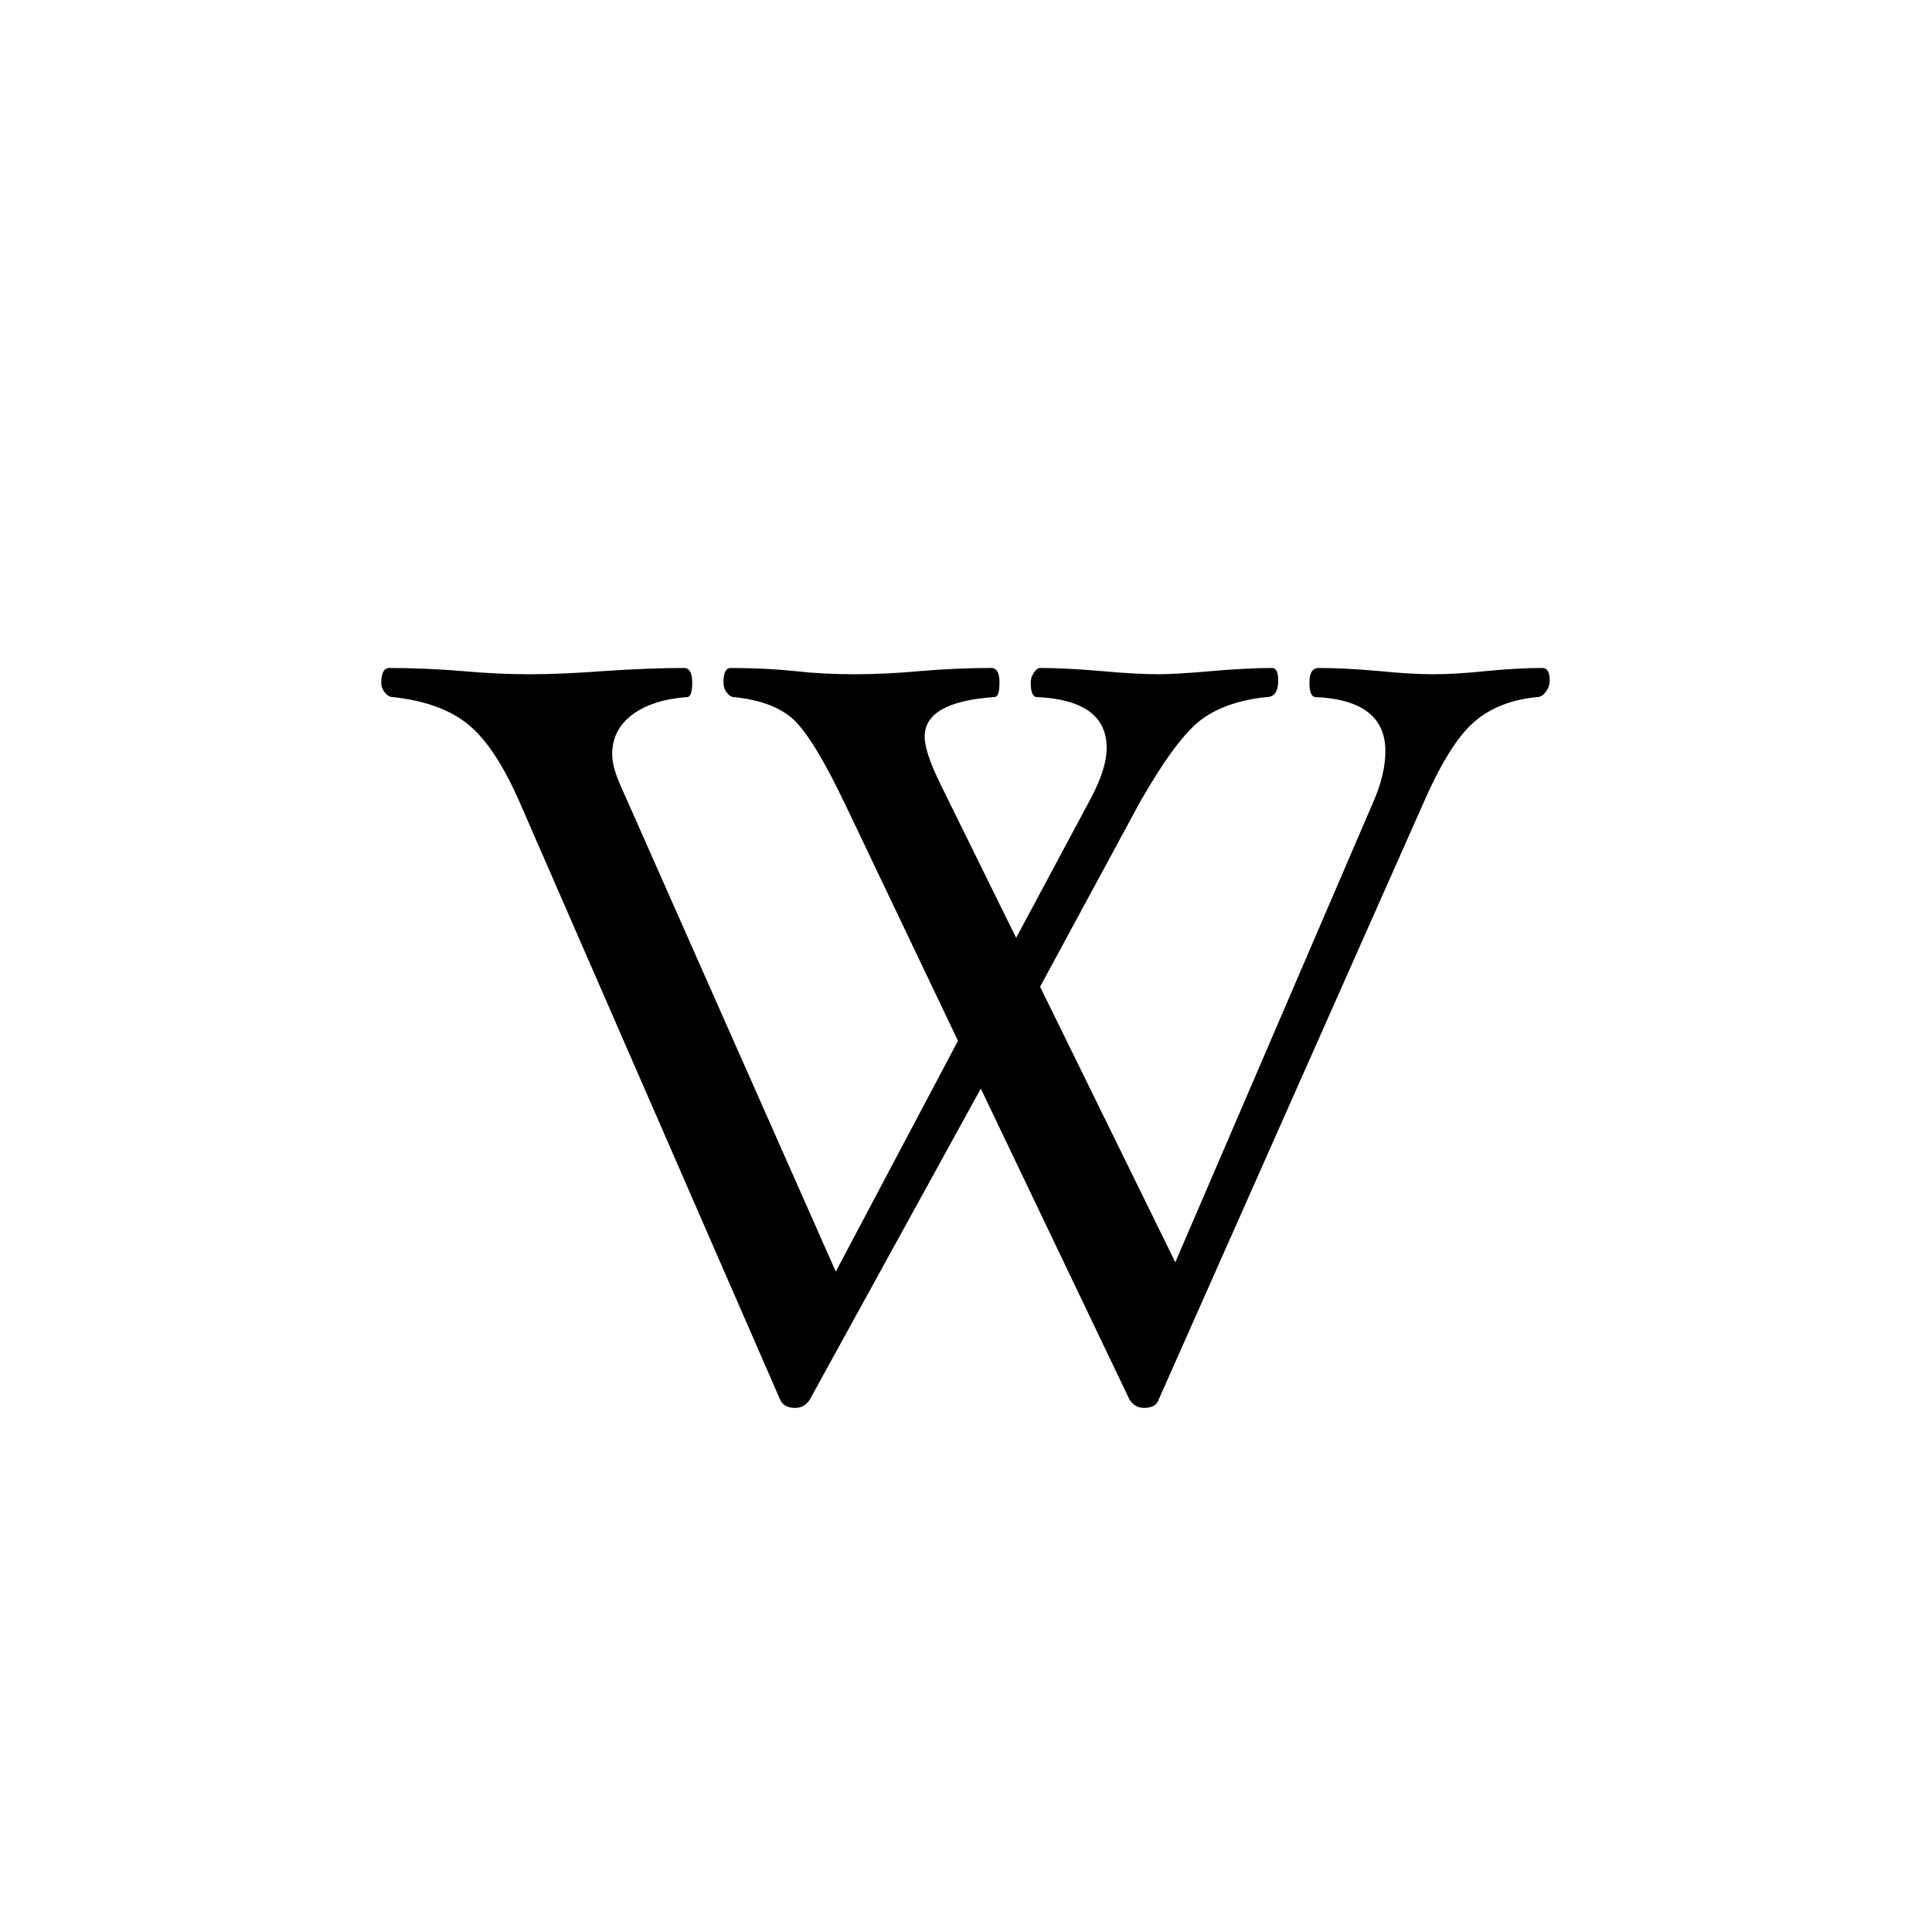
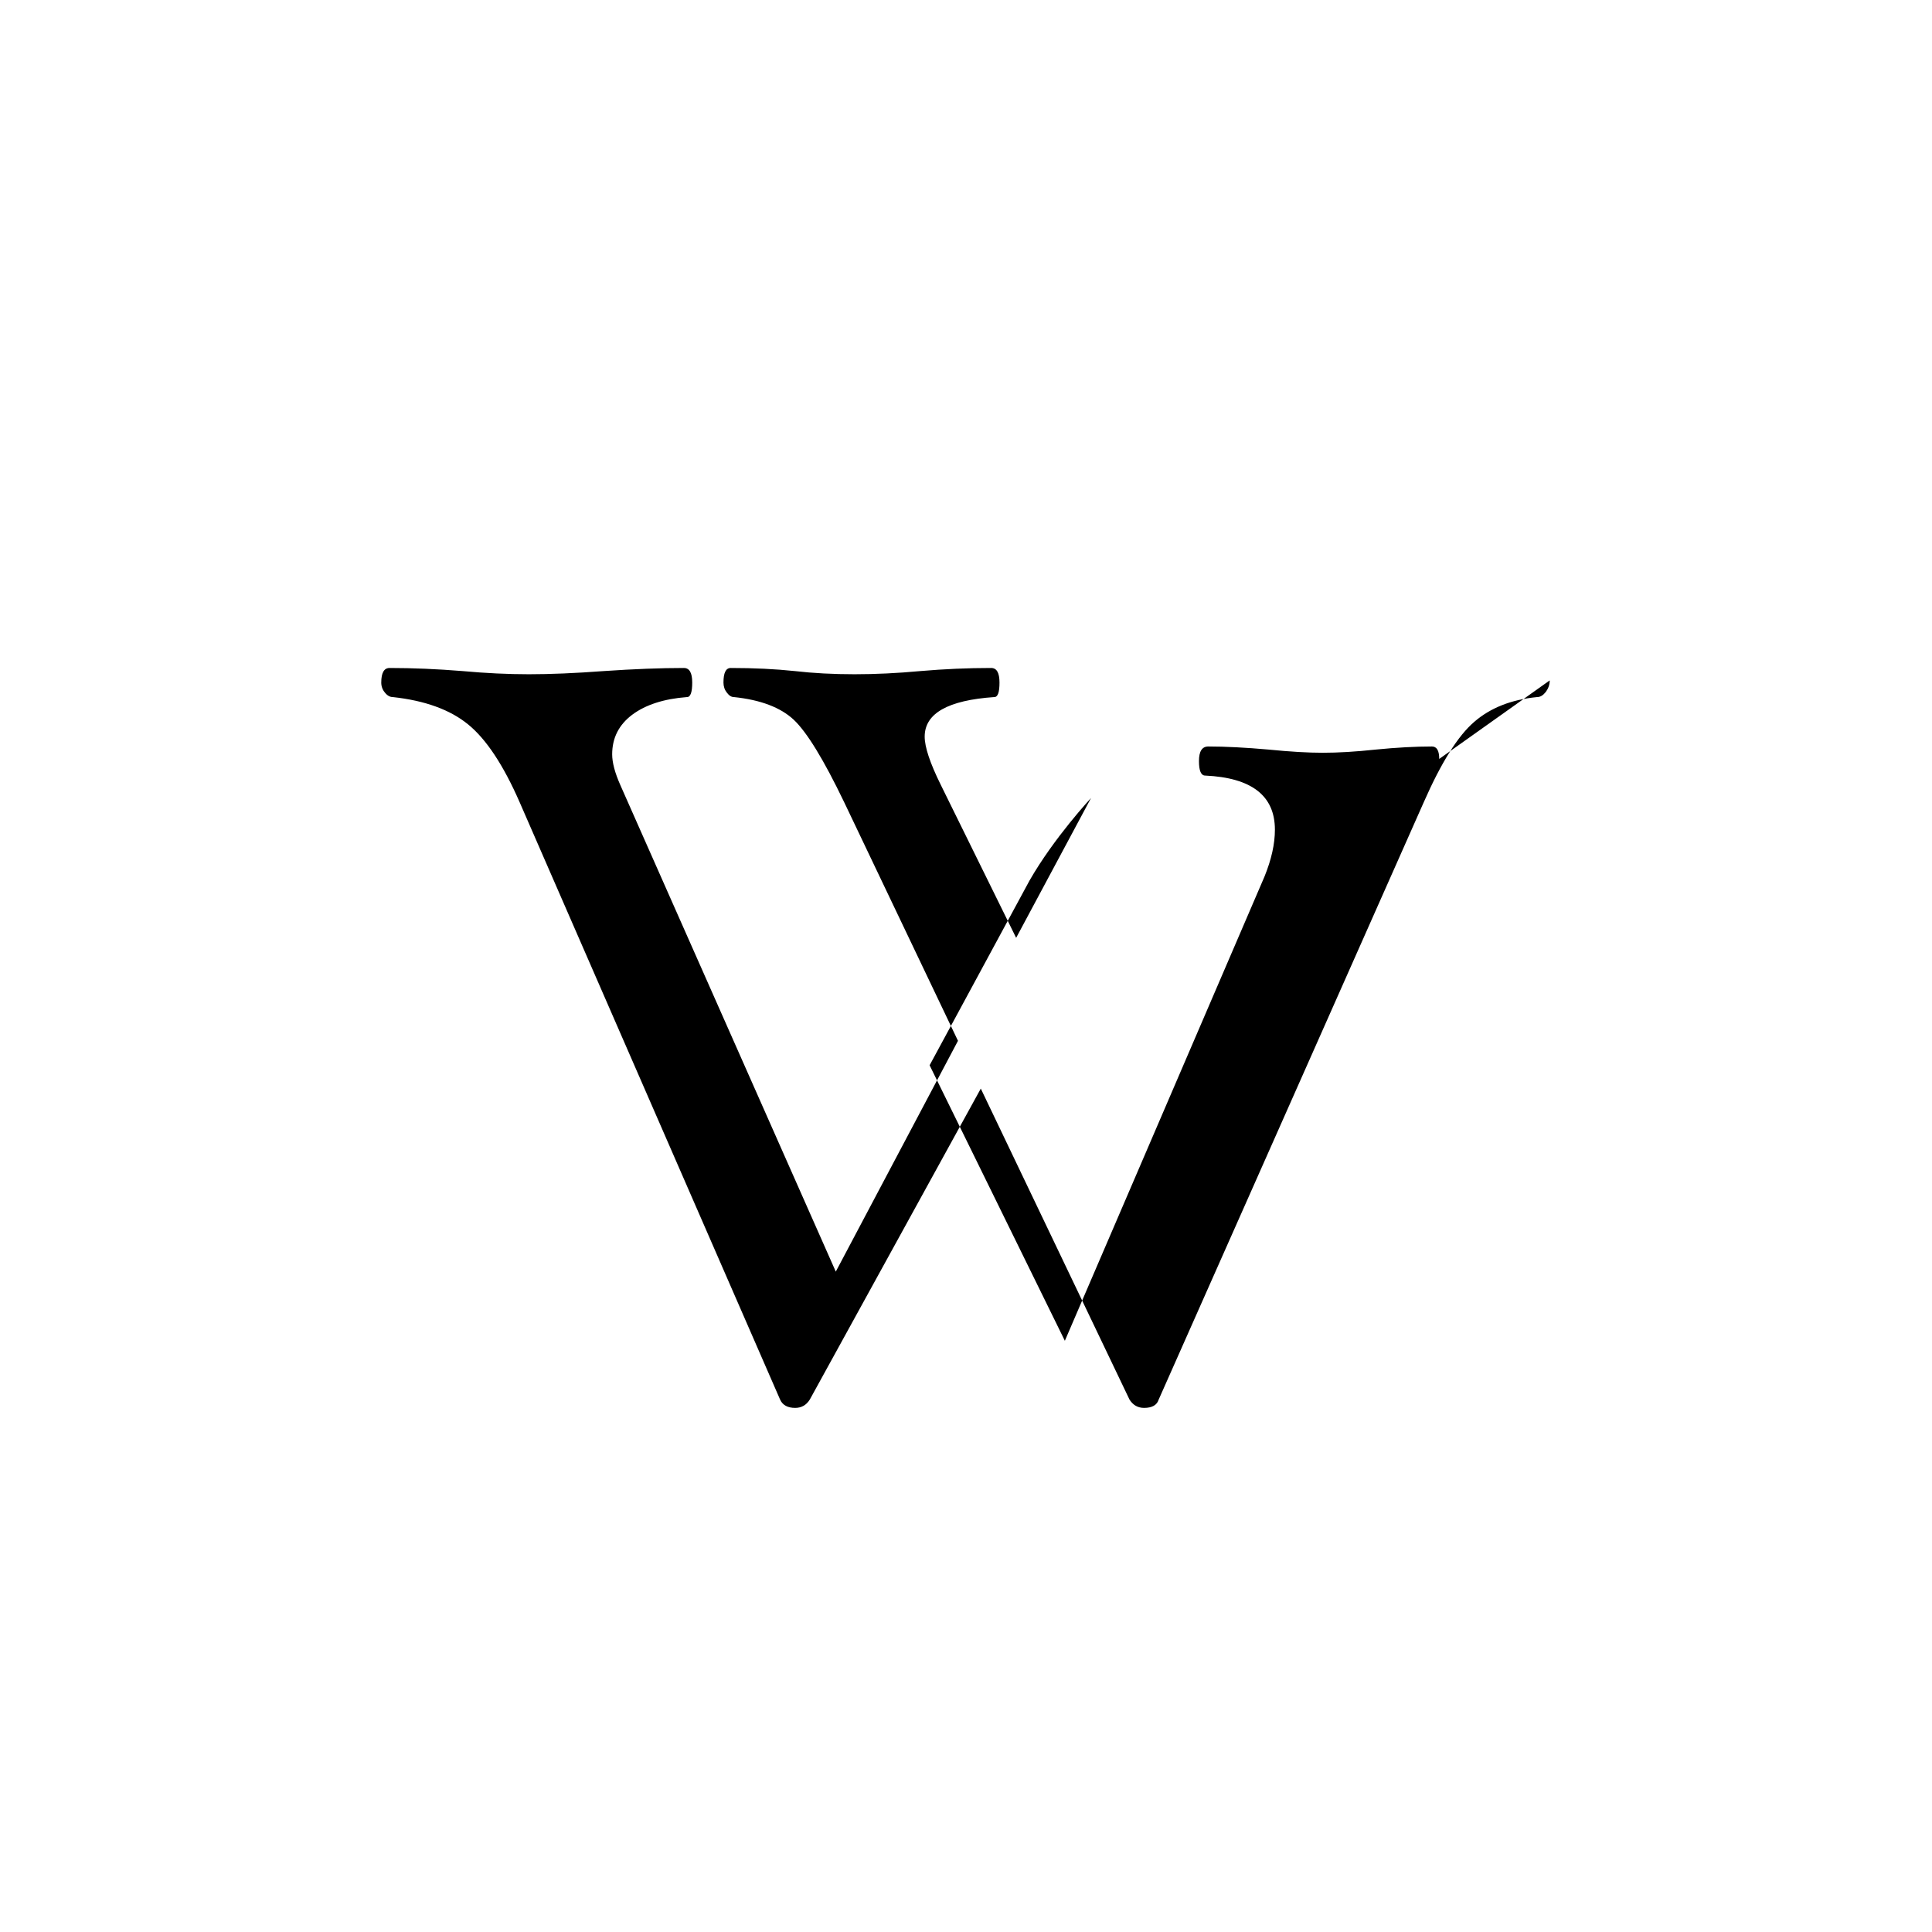
<svg xmlns="http://www.w3.org/2000/svg" viewBox="0 0 188 188">
-   <path d="m150.8 66.21c0 0.41-0.13 0.78-0.38 1.12-0.26 0.33-0.53 0.5-0.84 0.5-2.49 0.24-4.54 1.04-6.12 2.41-1.59 1.36-3.22 3.97-4.91 7.81l-25.8 58.14c-0.17 0.54-0.64 0.81-1.42 0.81-0.61 0-1.08-0.27-1.42-0.81l-14.47-30.26-16.64 30.26c-0.34 0.54-0.81 0.81-1.42 0.81-0.74 0-1.23-0.27-1.47-0.81l-25.35-58.14c-1.58-3.61-3.25-6.13-5.01-7.56-1.75-1.43-4.2-2.32-7.33-2.66-0.27 0-0.53-0.14-0.76-0.43-0.24-0.28-0.36-0.61-0.36-0.98 0-0.95 0.27-1.42 0.81-1.42 2.26 0 4.62 0.1 7.09 0.3 2.29 0.21 4.45 0.31 6.47 0.31 2.06 0 4.49-0.1 7.29-0.31 2.93-0.2 5.53-0.3 7.79-0.3 0.54 0 0.81 0.47 0.81 1.42 0 0.94-0.17 1.41-0.5 1.41-2.26 0.17-4.04 0.75-5.34 1.72-1.3 0.98-1.95 2.26-1.95 3.85 0 0.81 0.27 1.82 0.81 3.03l20.95 47.31 11.89-22.46-11.08-23.23c-1.99-4.14-3.63-6.82-4.91-8.02-1.28-1.19-3.22-1.93-5.82-2.2-0.24 0-0.46-0.14-0.68-0.43-0.22-0.28-0.33-0.61-0.33-0.98 0-0.95 0.23-1.42 0.71-1.42 2.26 0 4.33 0.1 6.22 0.3 1.82 0.21 3.76 0.31 5.82 0.31 2.02 0 4.16-0.1 6.42-0.31 2.33-0.2 4.62-0.3 6.88-0.3 0.54 0 0.81 0.47 0.81 1.42 0 0.94-0.16 1.41-0.5 1.41-4.52 0.31-6.78 1.59-6.78 3.85 0 1.01 0.52 2.58 1.57 4.7l7.33 14.88 7.29-13.61c1.01-1.92 1.52-3.54 1.52-4.86 0-3.1-2.26-4.75-6.78-4.96-0.41 0-0.61-0.47-0.61-1.41 0-0.34 0.1-0.66 0.3-0.96 0.21-0.31 0.41-0.46 0.61-0.46 1.62 0 3.61 0.1 5.97 0.3 2.26 0.21 4.12 0.31 5.57 0.31 1.04 0 2.58-0.09 4.6-0.26 2.56-0.23 4.71-0.35 6.43-0.35 0.4 0 0.6 0.4 0.6 1.21 0 1.08-0.37 1.62-1.11 1.62-2.63 0.27-4.75 1-6.35 2.18s-3.6 3.86-5.99 8.04l-9.72 17.97 13.16 26.81 19.43-45.18c0.67-1.65 1.01-3.17 1.01-4.55 0-3.31-2.26-5.06-6.78-5.27-0.41 0-0.61-0.47-0.61-1.41 0-0.95 0.3-1.42 0.91-1.42 1.65 0 3.61 0.1 5.87 0.3 2.09 0.21 3.85 0.31 5.26 0.31 1.49 0 3.21-0.1 5.16-0.31 2.03-0.2 3.85-0.3 5.47-0.3 0.47 0 0.71 0.4 0.71 1.21z" />
+   <path d="m150.8 66.21c0 0.41-0.13 0.78-0.38 1.12-0.26 0.33-0.53 0.5-0.84 0.5-2.49 0.24-4.54 1.04-6.12 2.41-1.59 1.36-3.22 3.97-4.91 7.81l-25.8 58.14c-0.17 0.54-0.64 0.81-1.42 0.81-0.61 0-1.08-0.27-1.42-0.81l-14.47-30.26-16.64 30.26c-0.34 0.54-0.81 0.81-1.42 0.81-0.74 0-1.23-0.27-1.47-0.81l-25.35-58.14c-1.58-3.61-3.25-6.13-5.01-7.56-1.75-1.43-4.2-2.32-7.33-2.66-0.27 0-0.53-0.14-0.76-0.43-0.24-0.28-0.36-0.61-0.36-0.98 0-0.95 0.27-1.42 0.81-1.42 2.26 0 4.62 0.1 7.09 0.3 2.29 0.21 4.45 0.31 6.47 0.31 2.06 0 4.49-0.1 7.29-0.31 2.93-0.2 5.53-0.3 7.79-0.3 0.54 0 0.81 0.47 0.81 1.42 0 0.94-0.17 1.41-0.5 1.41-2.26 0.17-4.04 0.75-5.34 1.72-1.3 0.98-1.95 2.26-1.95 3.85 0 0.81 0.27 1.82 0.81 3.03l20.95 47.31 11.89-22.46-11.08-23.23c-1.99-4.14-3.63-6.82-4.91-8.02-1.28-1.19-3.22-1.93-5.82-2.2-0.24 0-0.46-0.14-0.68-0.43-0.22-0.28-0.33-0.61-0.33-0.98 0-0.95 0.23-1.42 0.71-1.42 2.26 0 4.33 0.1 6.22 0.3 1.82 0.21 3.76 0.31 5.82 0.31 2.02 0 4.16-0.1 6.42-0.31 2.33-0.2 4.62-0.3 6.88-0.3 0.54 0 0.81 0.47 0.81 1.42 0 0.94-0.16 1.41-0.5 1.41-4.52 0.31-6.78 1.59-6.78 3.85 0 1.01 0.52 2.58 1.57 4.7l7.33 14.88 7.29-13.61s-3.6 3.86-5.99 8.04l-9.72 17.97 13.16 26.81 19.43-45.18c0.67-1.65 1.01-3.17 1.01-4.55 0-3.31-2.26-5.06-6.78-5.27-0.41 0-0.61-0.47-0.61-1.41 0-0.95 0.3-1.42 0.91-1.42 1.65 0 3.61 0.1 5.87 0.3 2.09 0.21 3.85 0.31 5.26 0.31 1.49 0 3.21-0.1 5.16-0.31 2.03-0.2 3.85-0.3 5.47-0.3 0.47 0 0.71 0.4 0.71 1.21z" />
</svg>